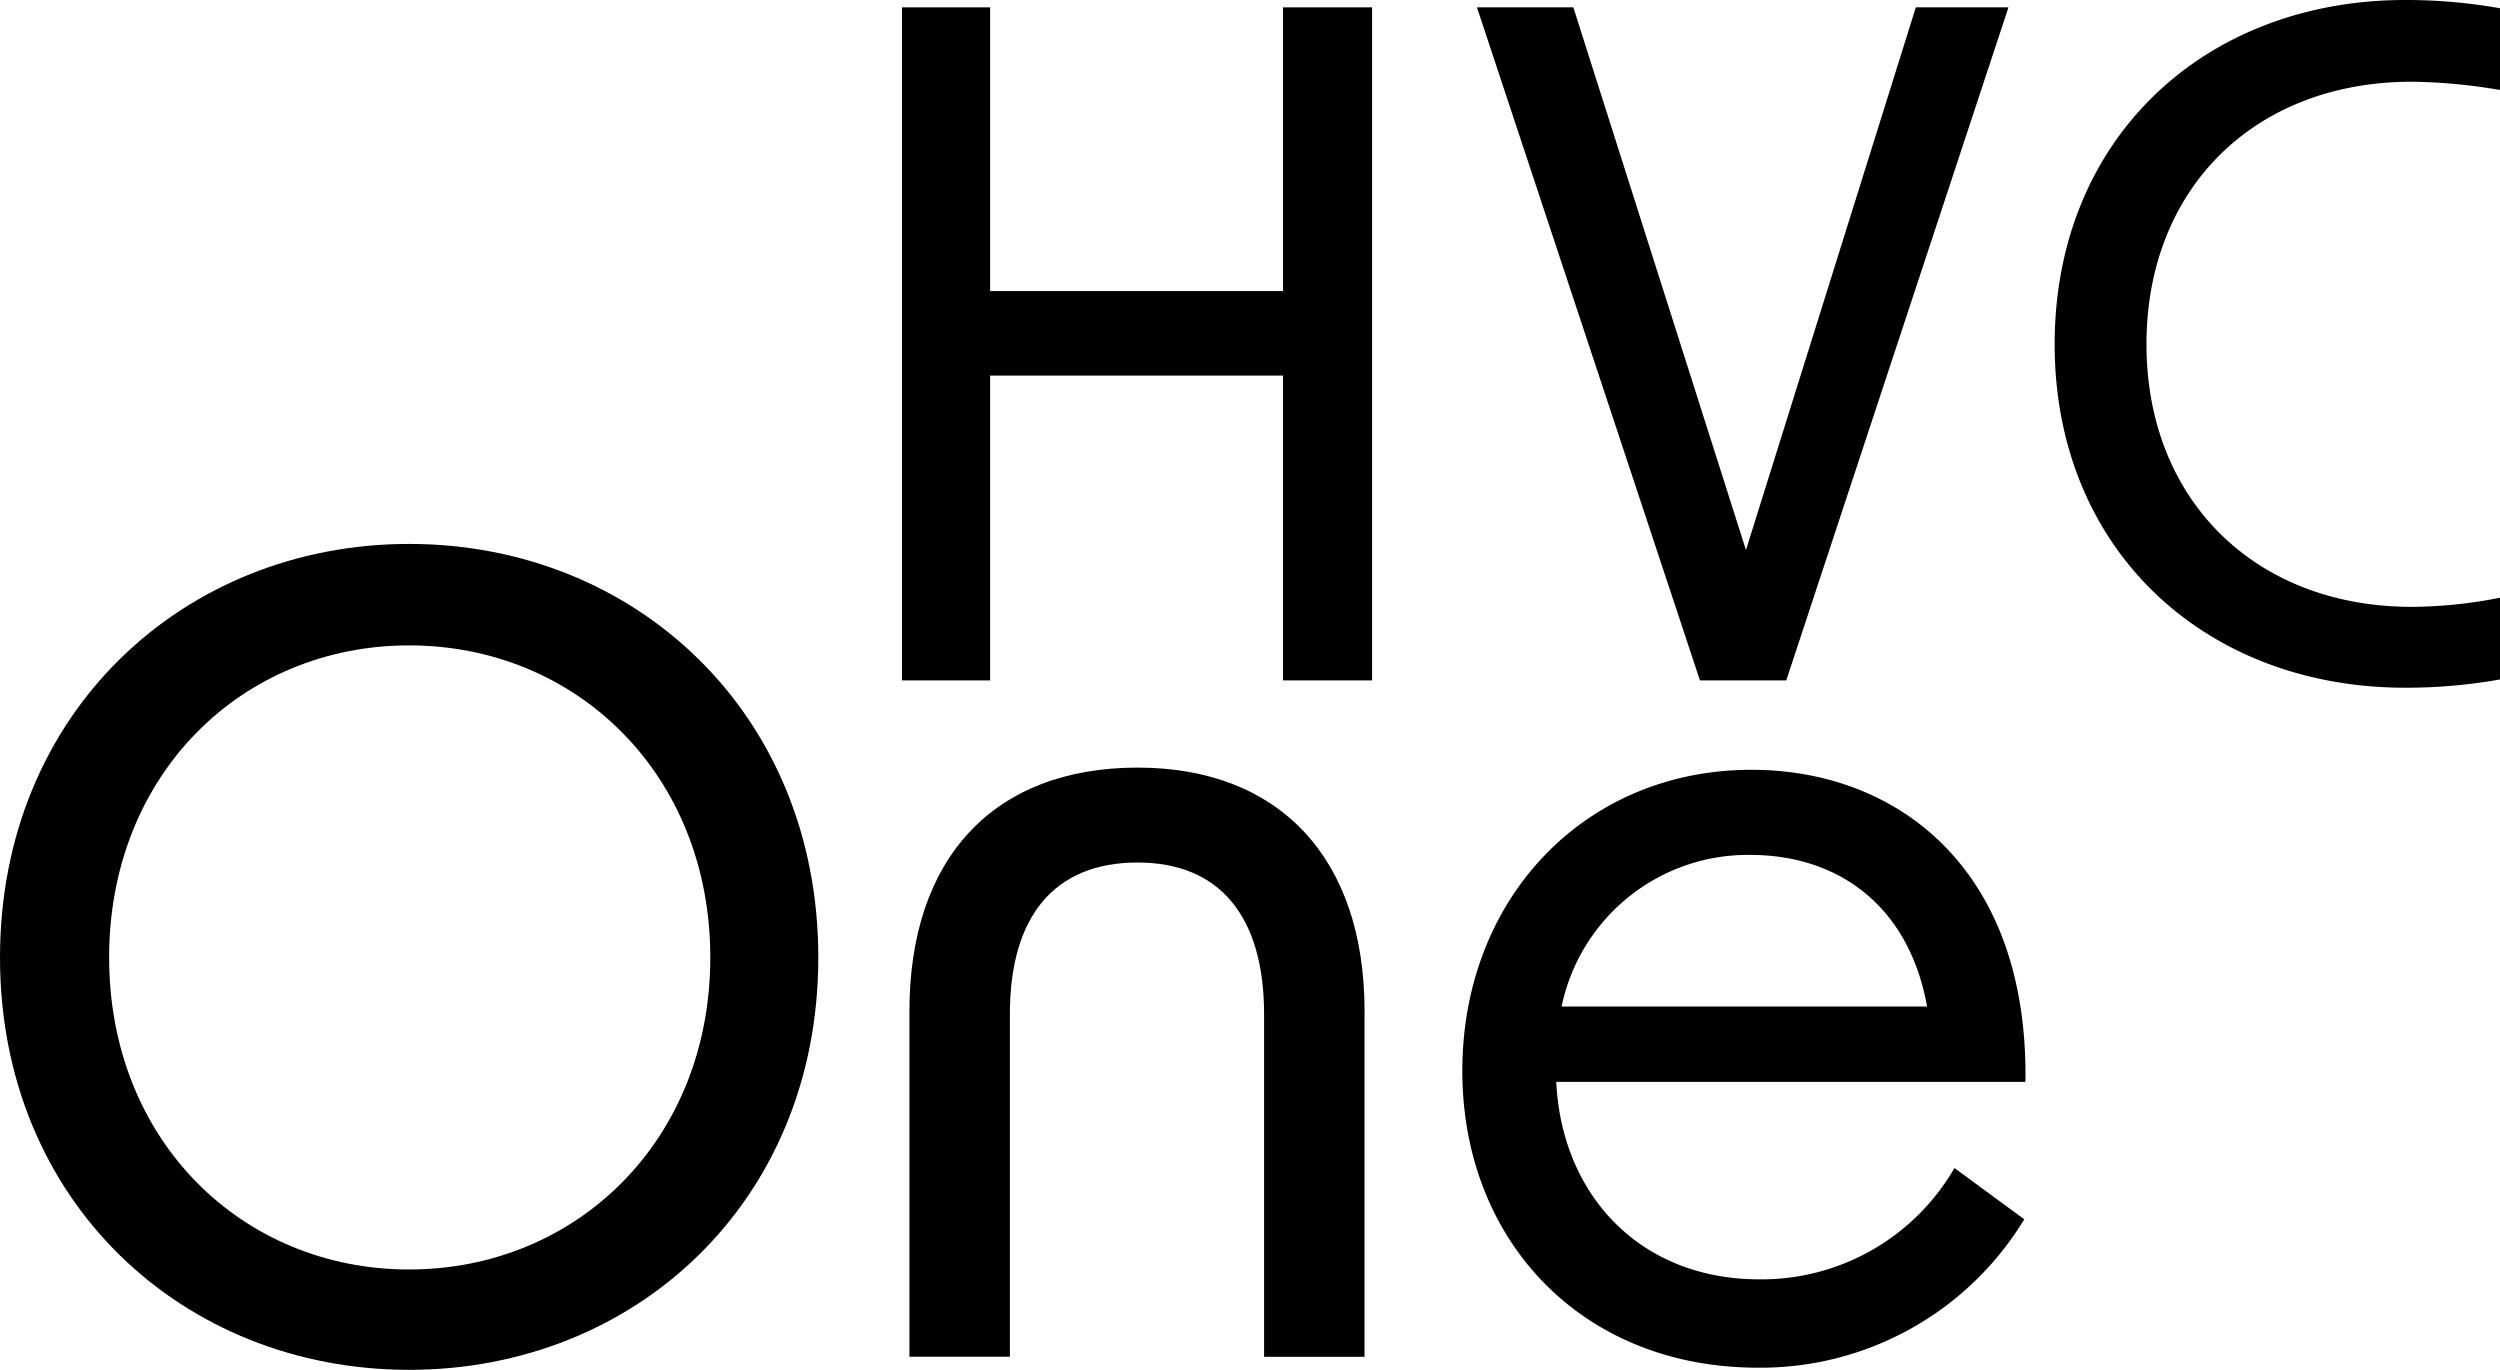
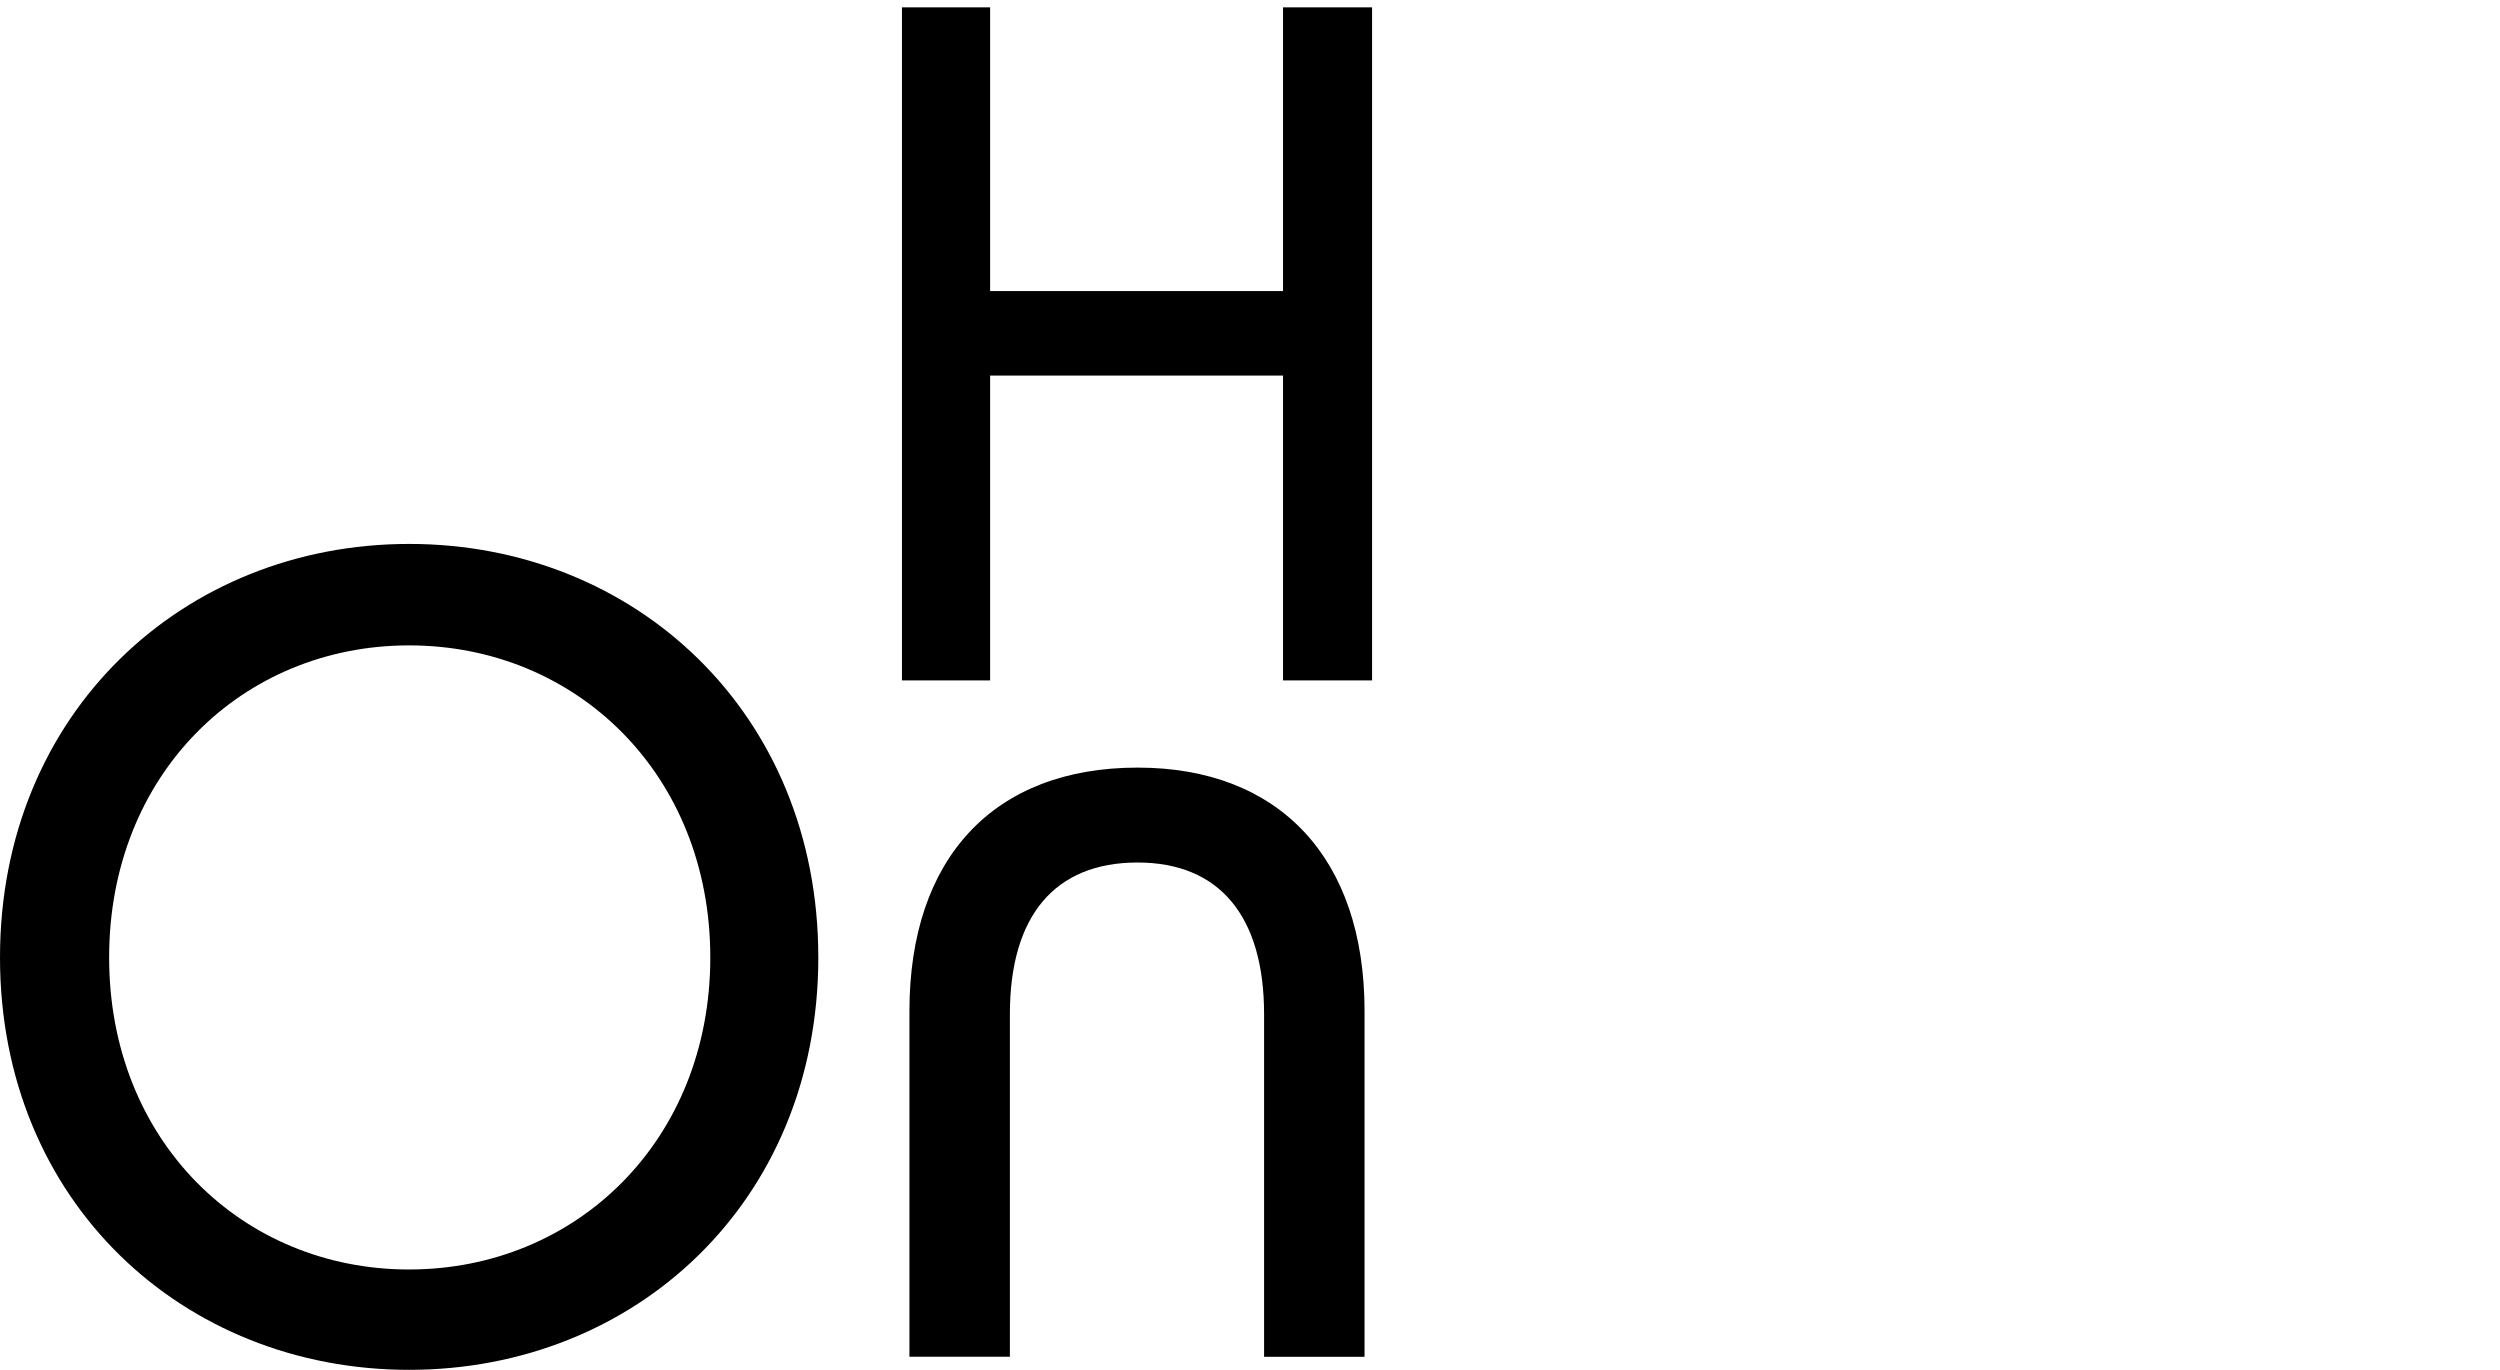
<svg xmlns="http://www.w3.org/2000/svg" width="109.5" height="60" viewBox="0 0 109.5 60">
  <g transform="translate(-109.434 -182.371)">
    <path d="M222.978,199.29h-12.83v13.352h-3.861v-29.48h3.861v12.427h12.83V183.162h3.9v29.48h-3.9Z" transform="translate(-57.347 -0.469)" />
-     <path d="M268.019,183.162h4.222l7.561,23.769,7.44-23.769H291.3l-9.733,29.48h-3.78Z" transform="translate(-93.895 -0.469)" />
-     <path d="M330.067,197.453c0-9.009,6.556-15.082,15.363-15.082a23.4,23.4,0,0,1,4.143.362v3.58a24.112,24.112,0,0,0-3.861-.362c-6.878,0-11.623,4.665-11.623,11.5,0,6.8,4.745,11.5,11.623,11.5a20.256,20.256,0,0,0,3.861-.4v3.58a23.4,23.4,0,0,1-4.143.362C336.623,212.495,330.067,206.421,330.067,197.453Z" transform="translate(-130.639 0)" />
    <path d="M109.434,258.993c0-10.7,8.028-18.112,17.921-18.112s17.921,7.407,17.921,18.112-8.028,18.063-17.921,18.063S109.434,269.7,109.434,258.993Zm17.921,13.667c7.312,0,13.19-5.639,13.19-13.667s-5.878-13.668-13.19-13.668-13.141,5.639-13.141,13.668S120.043,272.661,127.355,272.661Z" transform="translate(0 -34.686)" />
    <path d="M217.091,264.941c6.212,0,9.94,3.967,9.94,10.657v15.149h-4.4V275.741c0-4.3-1.959-6.643-5.543-6.643-3.632,0-5.591,2.342-5.591,6.643v15.005h-4.4V275.6C207.1,268.908,210.783,264.941,217.091,264.941Z" transform="translate(-57.83 -48.949)" />
-     <path d="M266.445,278.366c0-7.551,5.352-13.19,12.664-13.19,6.4,0,12.139,4.349,12,13.668h-20.55c.239,4.97,3.68,8.65,8.889,8.65A9.754,9.754,0,0,0,288,282.618l3.058,2.246a13.508,13.508,0,0,1-11.661,6.5C271.653,291.364,266.445,285.773,266.445,278.366Zm20.357-2.82c-.812-4.492-3.966-6.642-7.742-6.642a8.336,8.336,0,0,0-8.267,6.642Z" transform="translate(-92.961 -49.088)" />
  </g>
</svg>